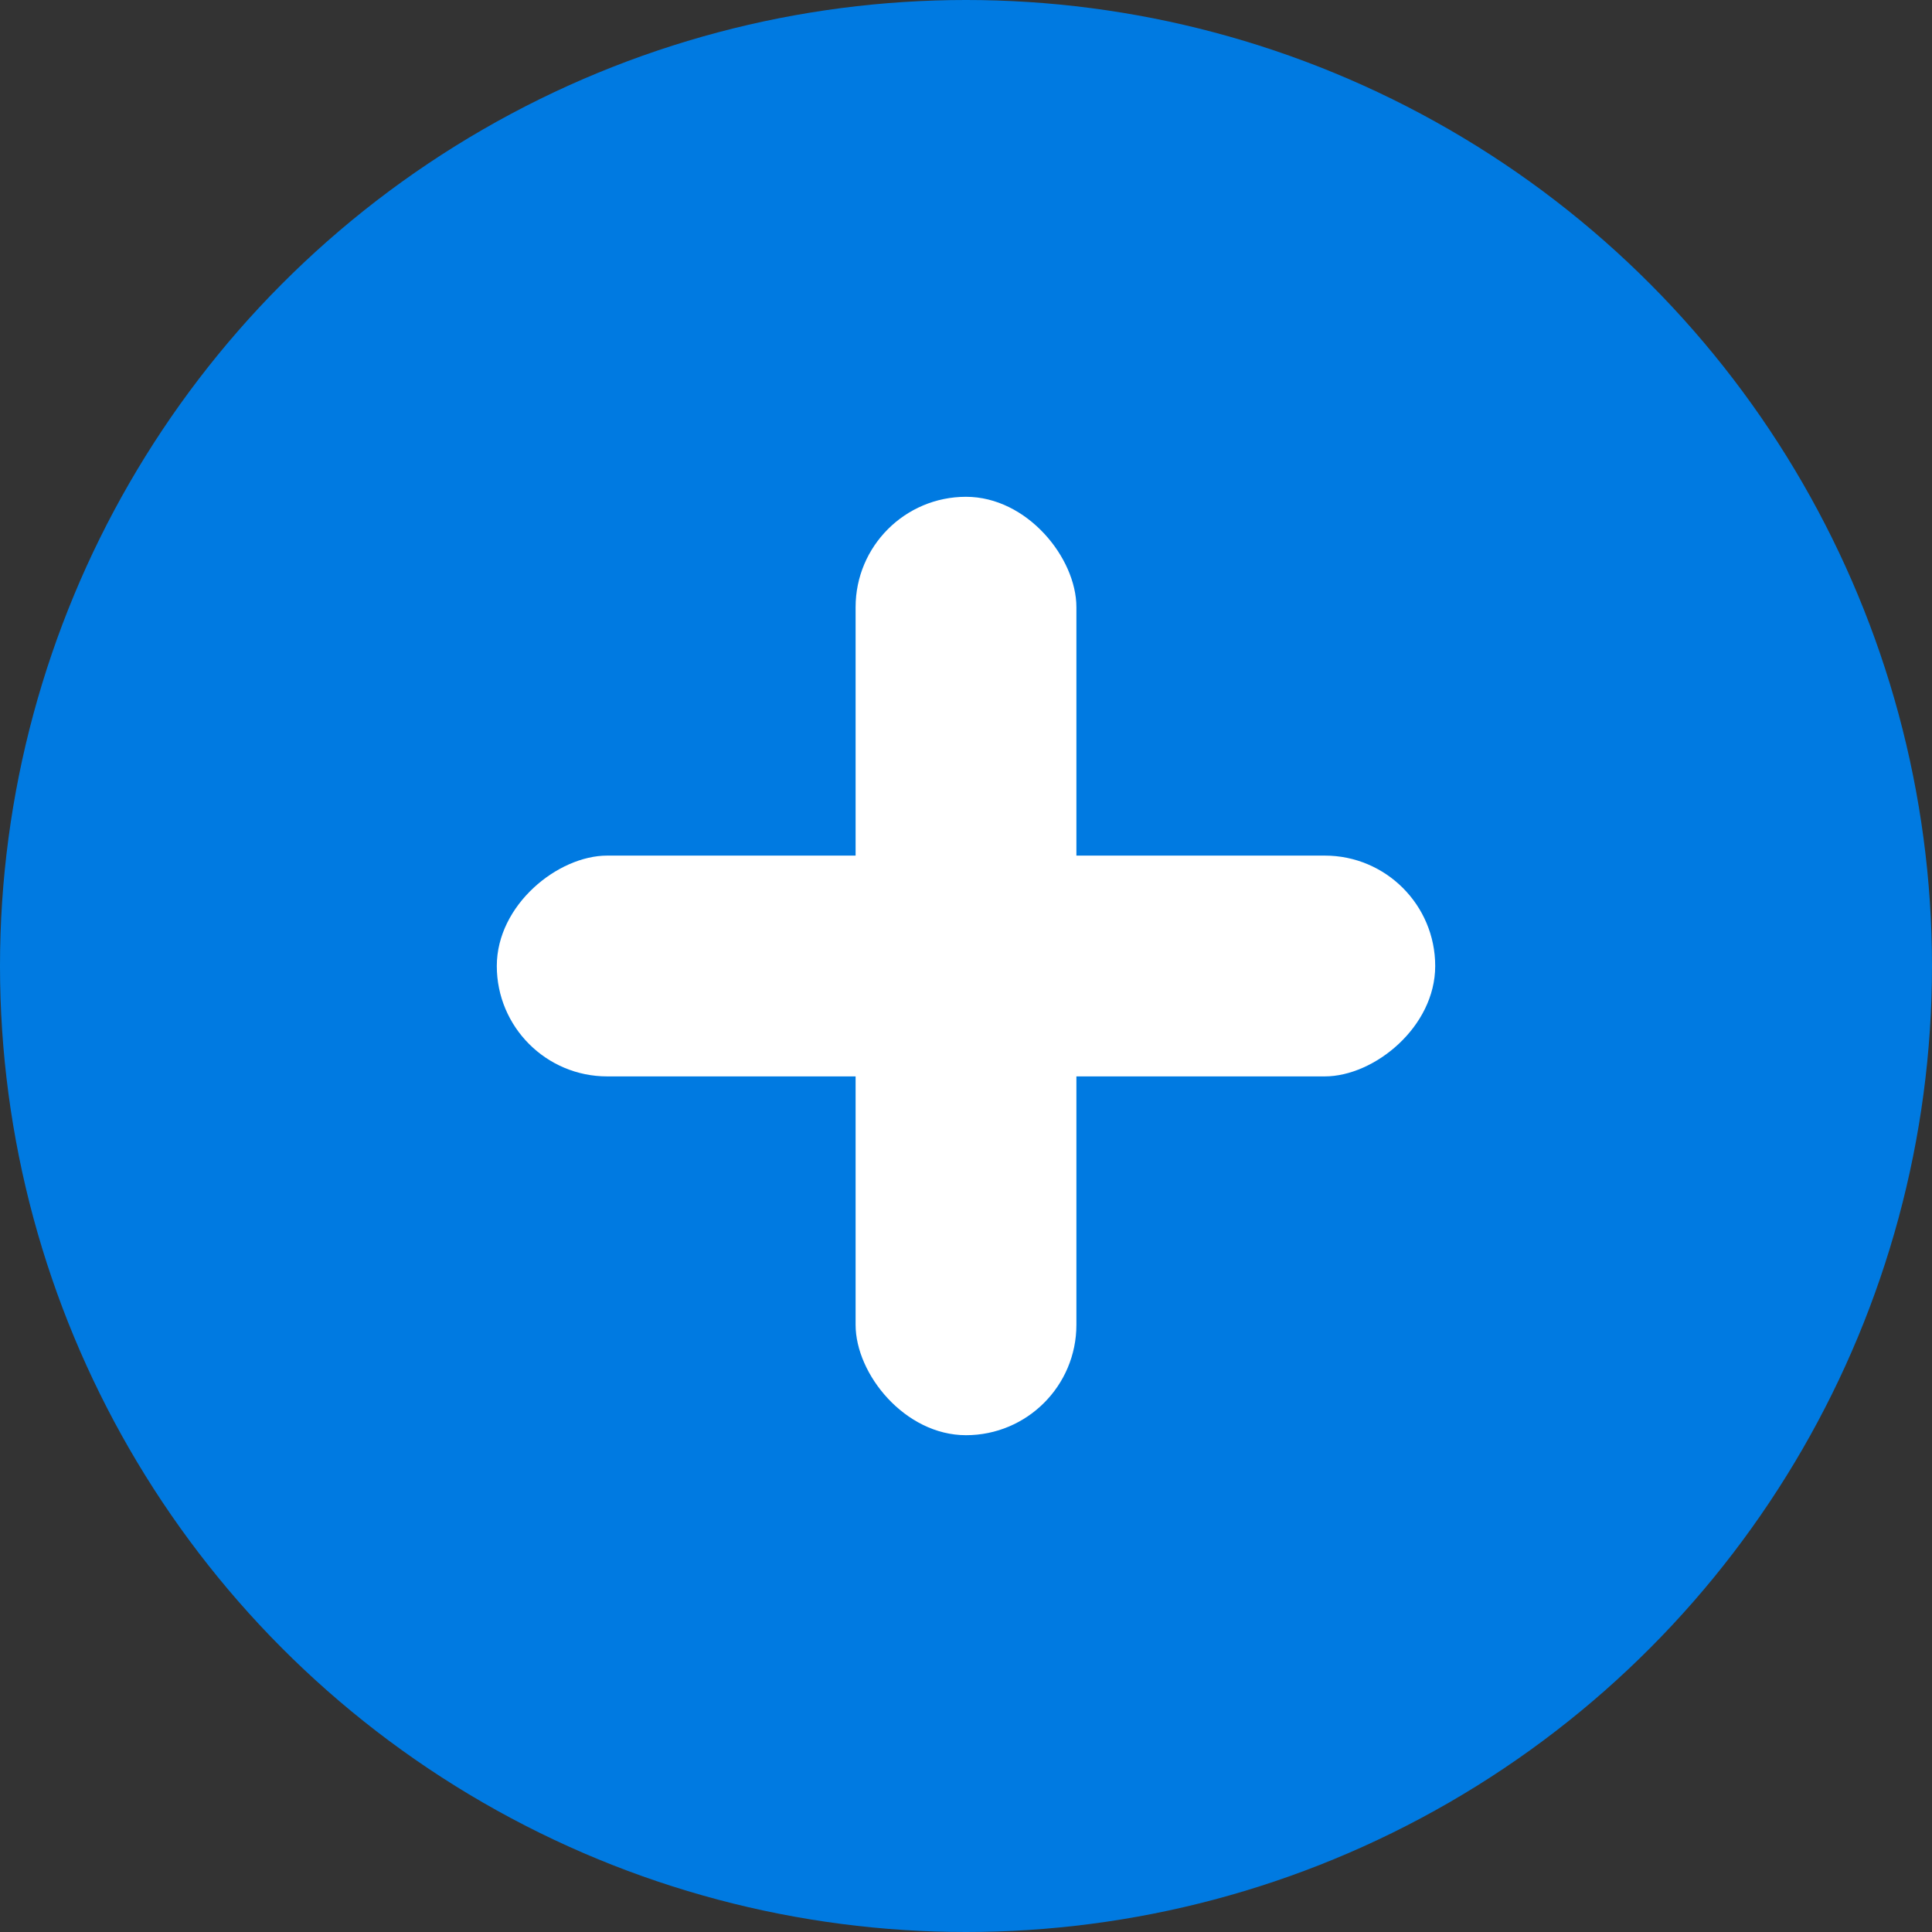
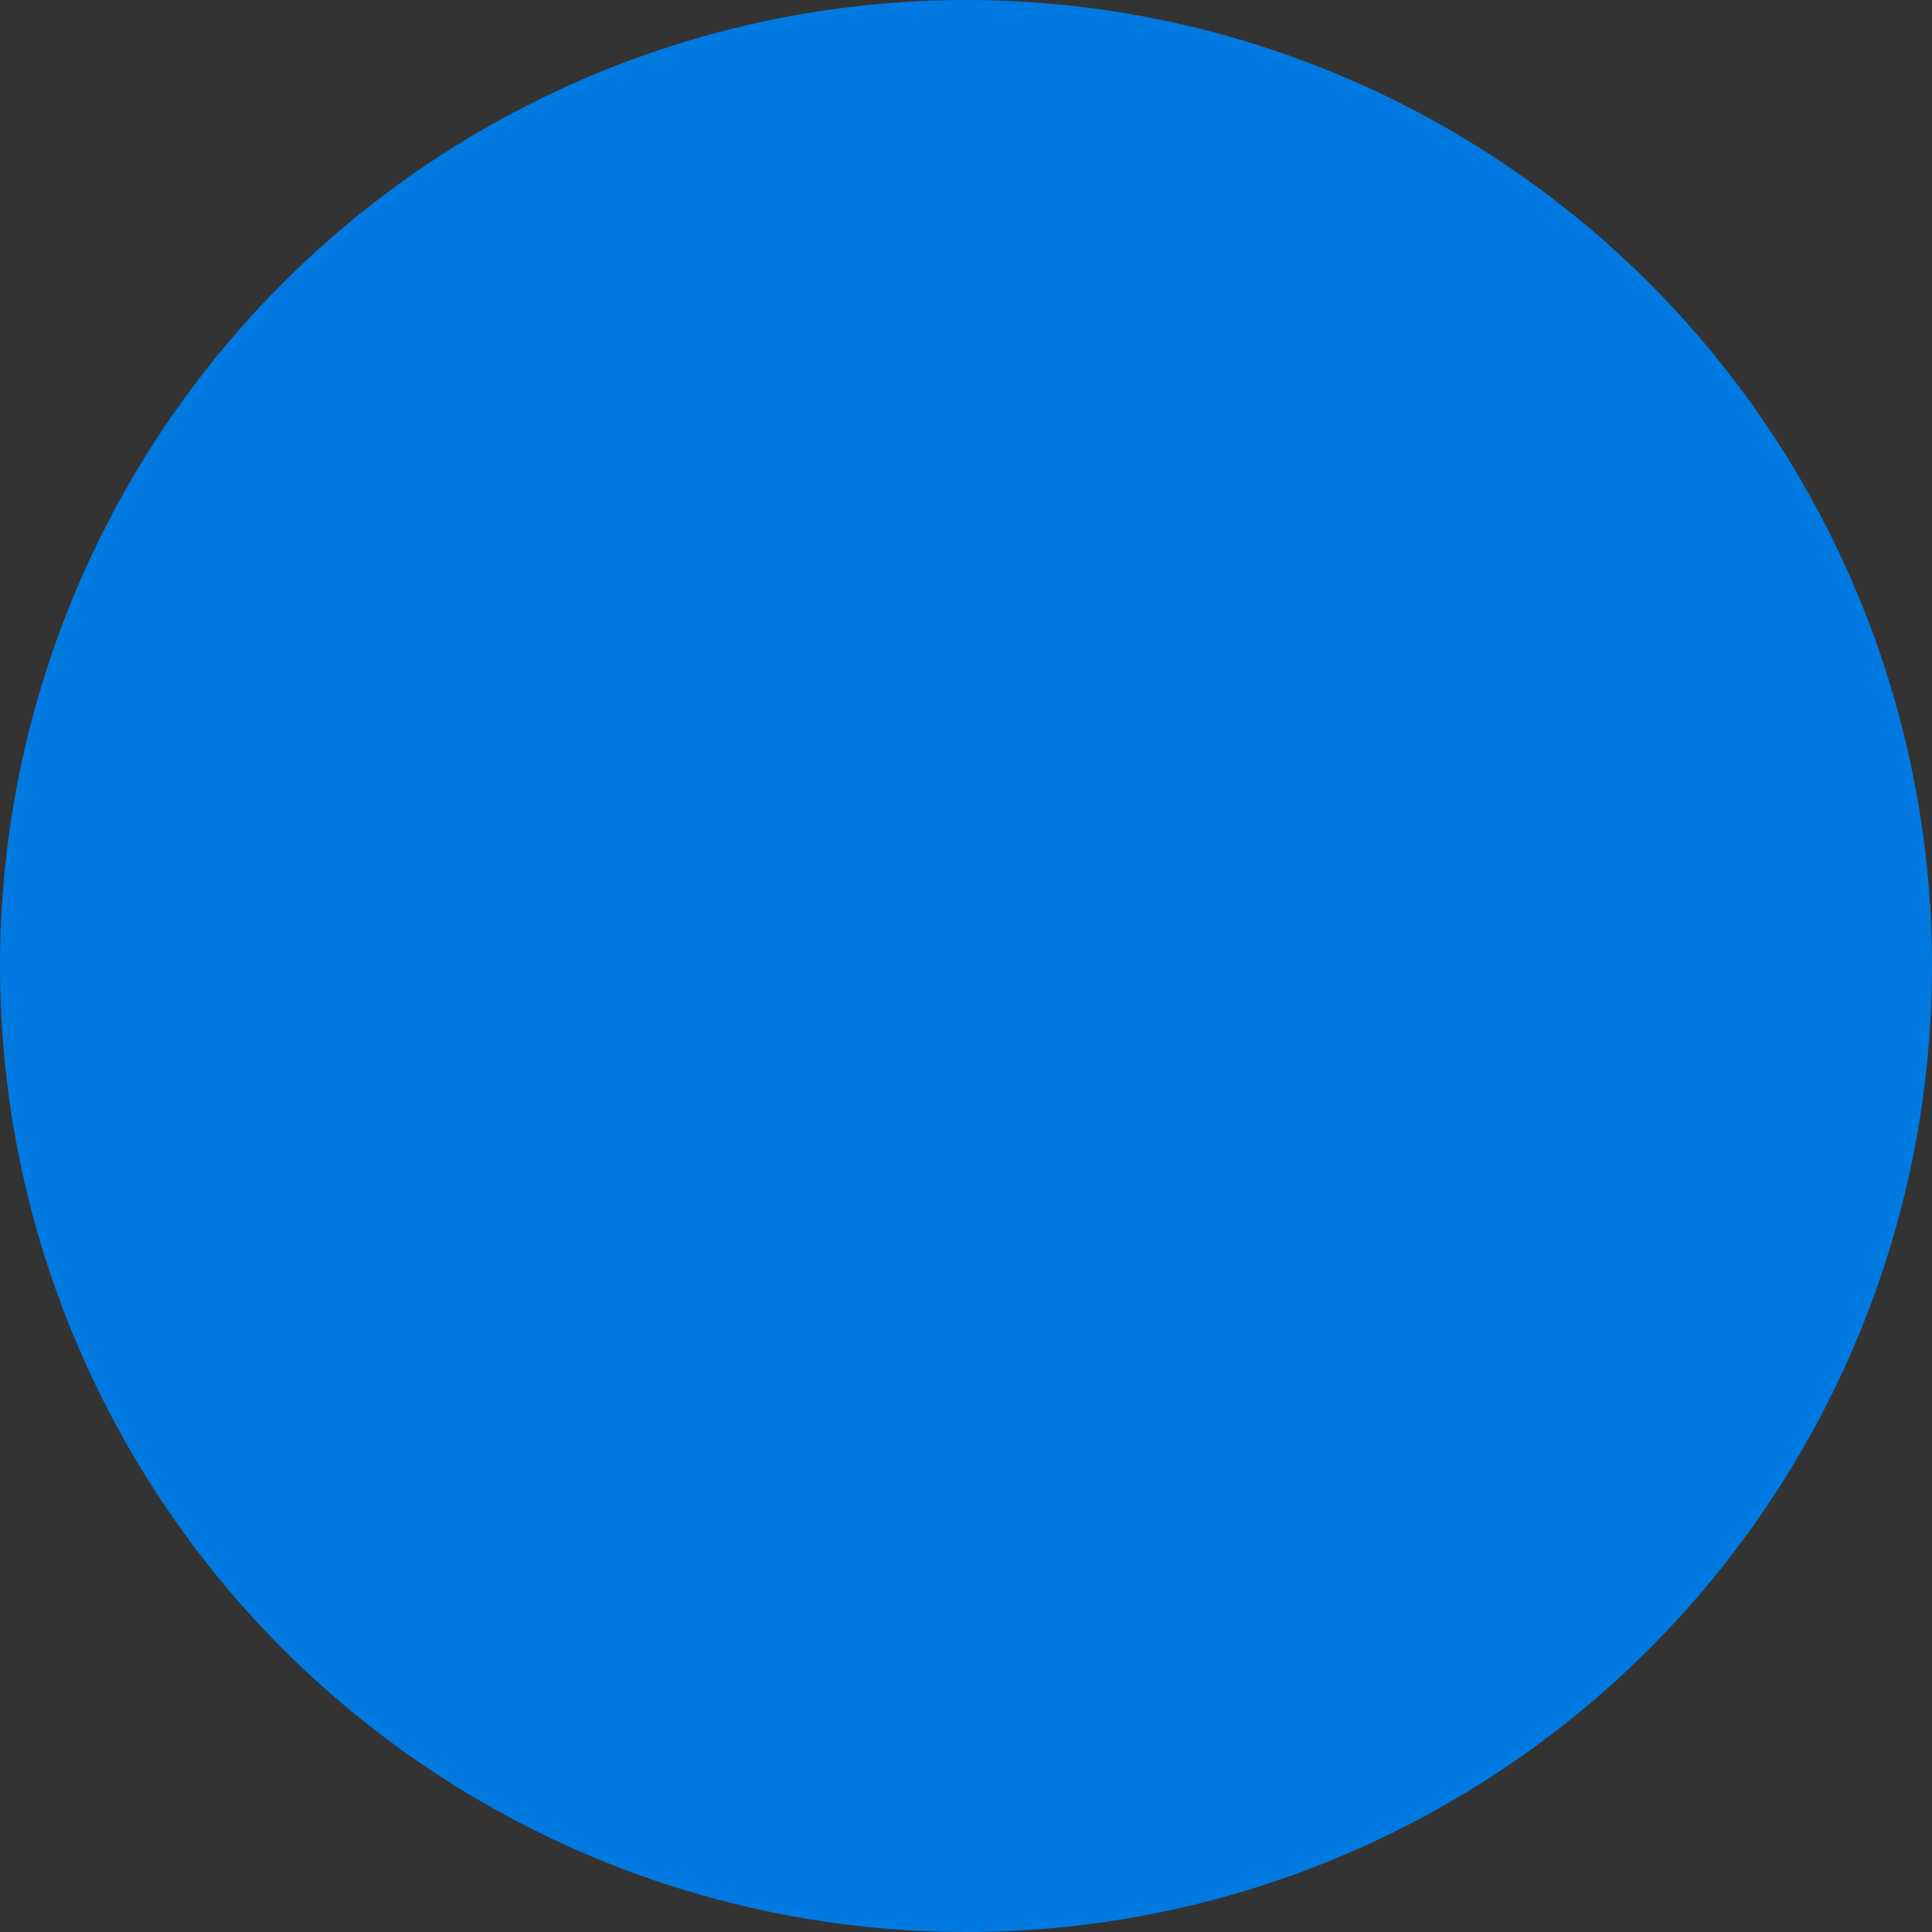
<svg xmlns="http://www.w3.org/2000/svg" width="70" height="70" viewBox="0 0 70 70" fill="none">
  <rect x="0" y="0" width="70" height="70" fill="#333333" stroke="none" />
  <circle cx="35" cy="35" r="35" fill="#007AE1" />
-   <rect x="31" y="18" width="8" height="34" rx="4" fill="white" />
-   <rect x="52" y="31" width="8" height="34" rx="4" transform="rotate(90 52 31)" fill="white" />
</svg>